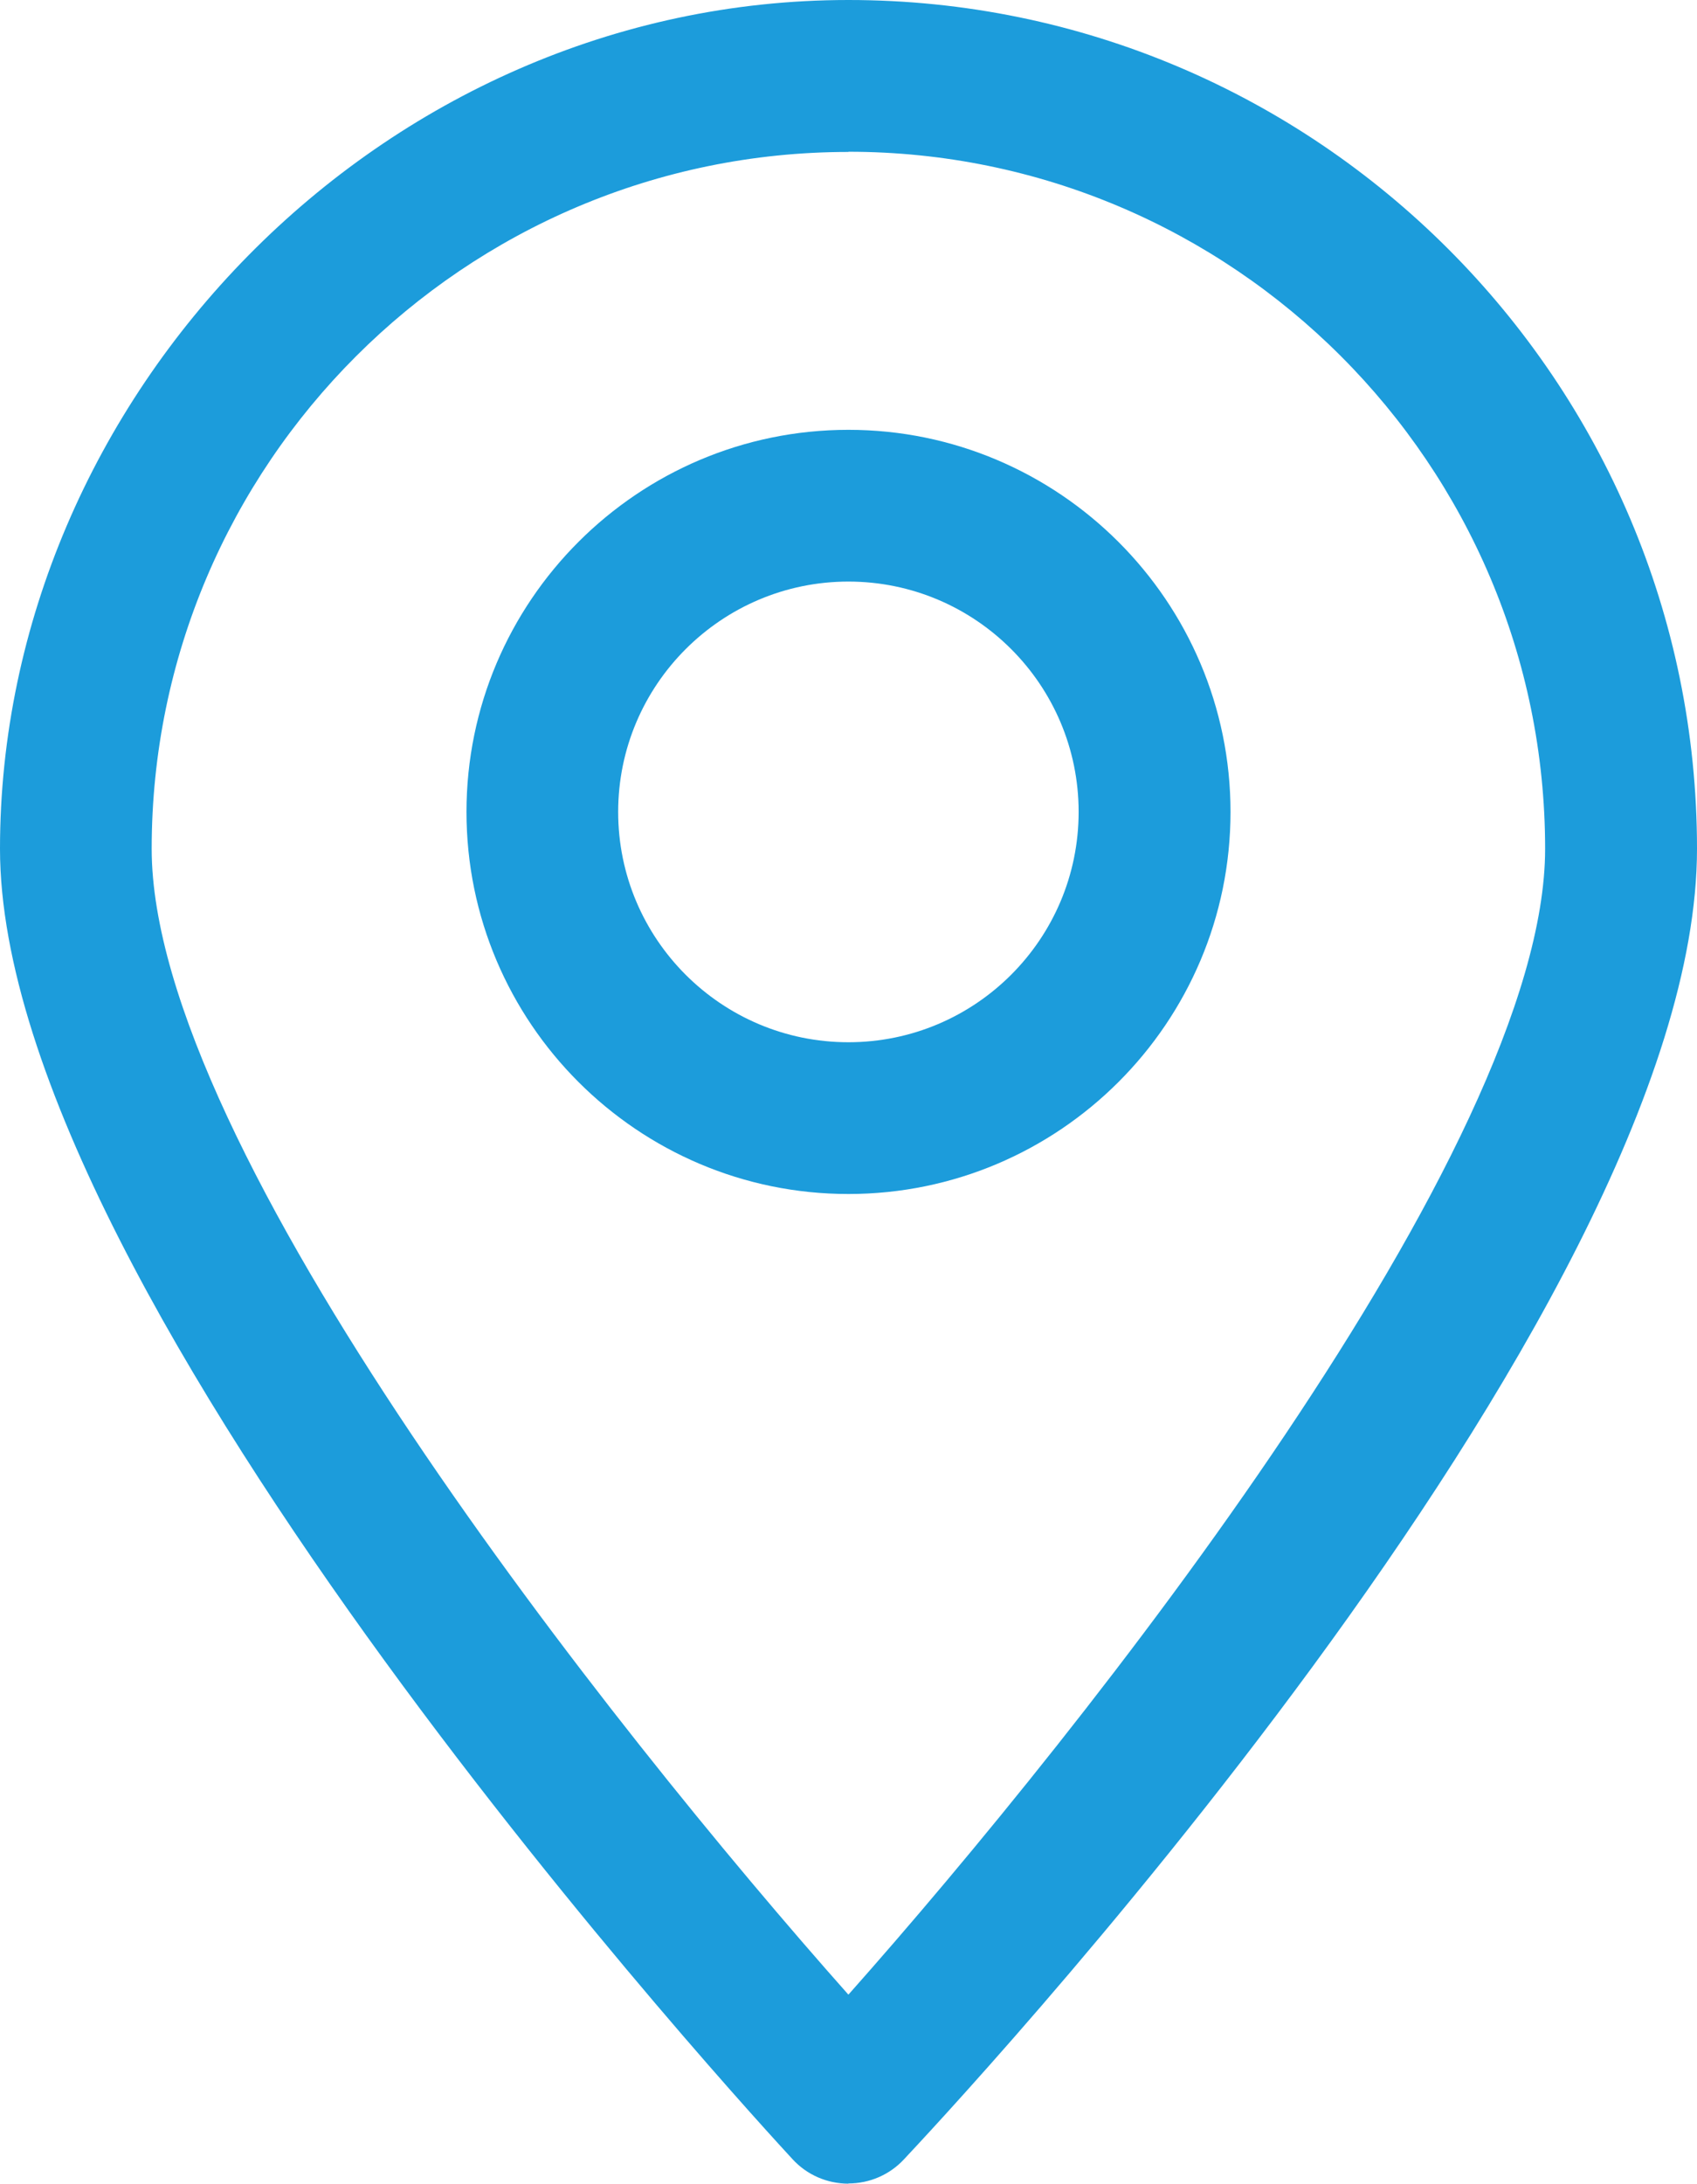
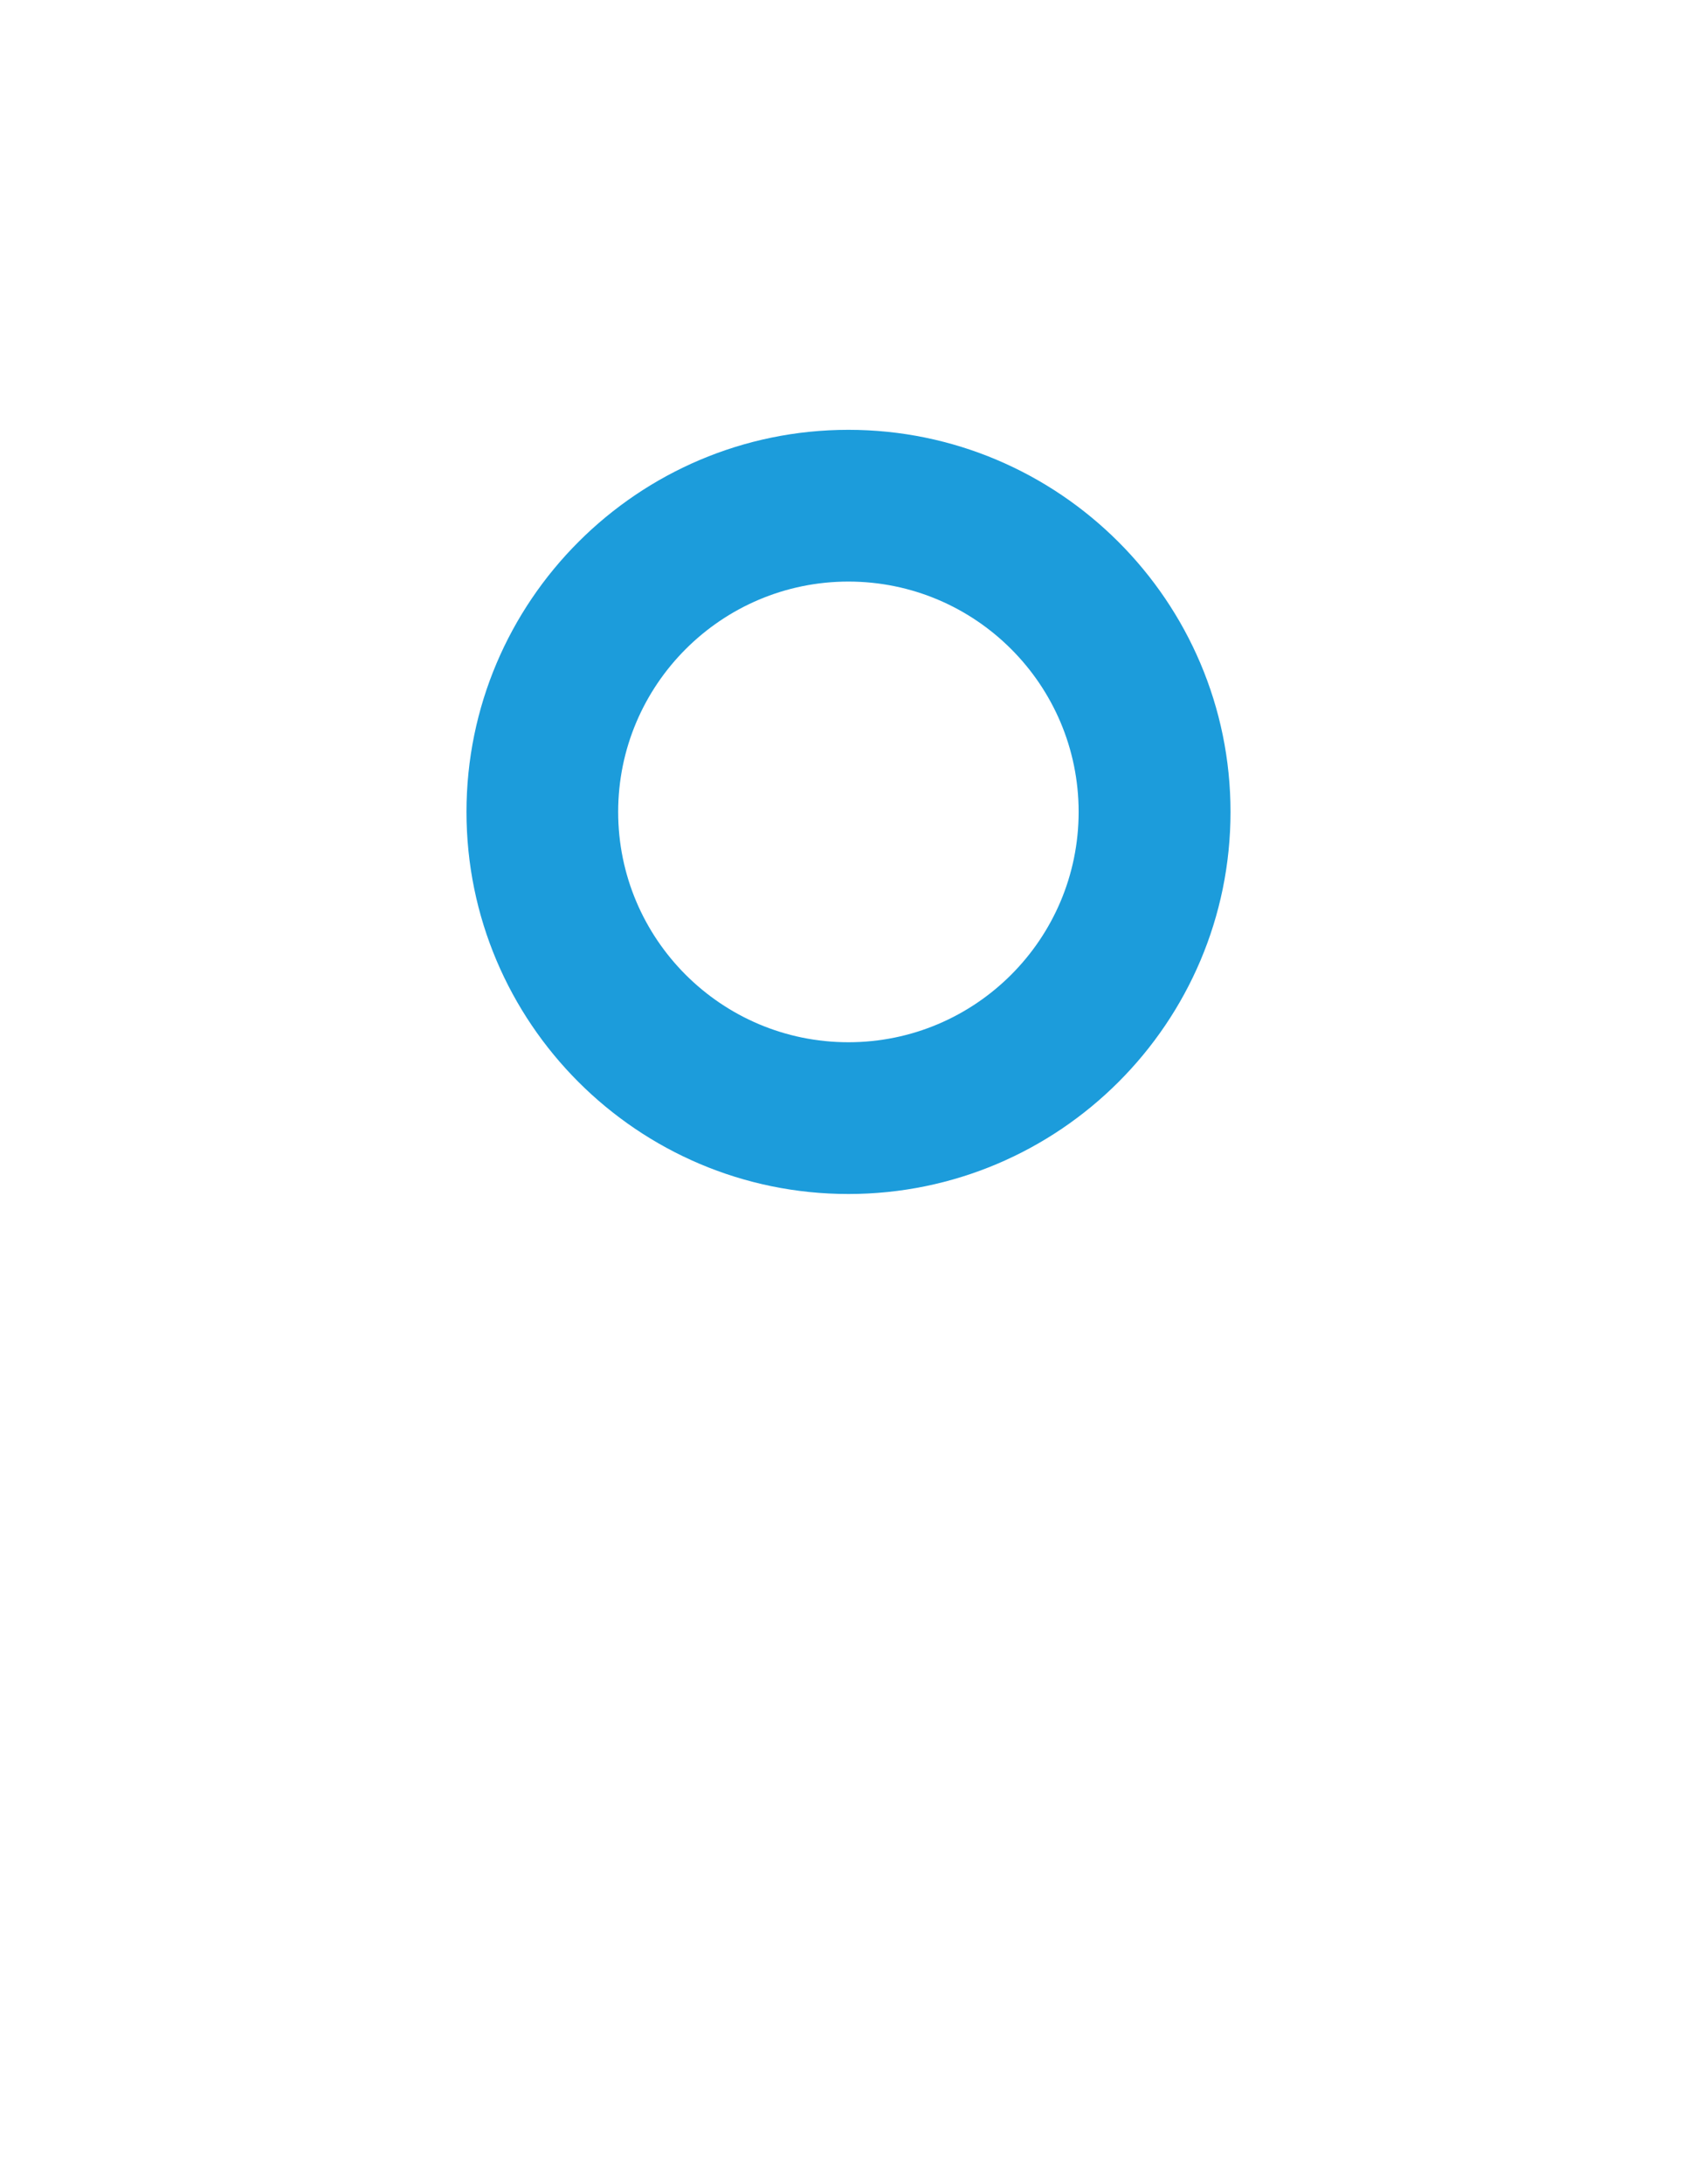
<svg xmlns="http://www.w3.org/2000/svg" id="Layer_1" data-name="Layer 1" viewBox="0 0 87.49 112.53">
  <defs>
    <style>
      .cls-1 {
        fill: #1c9cdb;
        stroke-width: 0px;
      }
    </style>
  </defs>
-   <path class="cls-1" d="m43.74,112.53h0c-1.09,0-2.13-.45-2.87-1.25C39.21,109.48,0,67.01,0,43.74S19.62,0,43.74,0s43.75,19.62,43.75,43.74-39.21,65.74-40.88,67.53c-.74.8-1.78,1.25-2.87,1.25Zm0-104.7C23.94,7.83,7.82,23.94,7.82,43.74c0,15.44,23.74,45.34,35.92,59.05,12.18-13.71,35.92-43.6,35.92-59.05,0-19.81-16.11-35.92-35.92-35.92Z" />
  <path class="cls-1" d="m43.74,61.53c-10.86,0-19.69-8.83-19.69-19.69s8.84-19.69,19.69-19.69,19.7,8.83,19.7,19.69-8.83,19.69-19.7,19.69Zm0-31.56c-6.54,0-11.87,5.32-11.87,11.87s5.32,11.87,11.87,11.87,11.87-5.32,11.87-11.87-5.32-11.87-11.87-11.87Z" />
</svg>